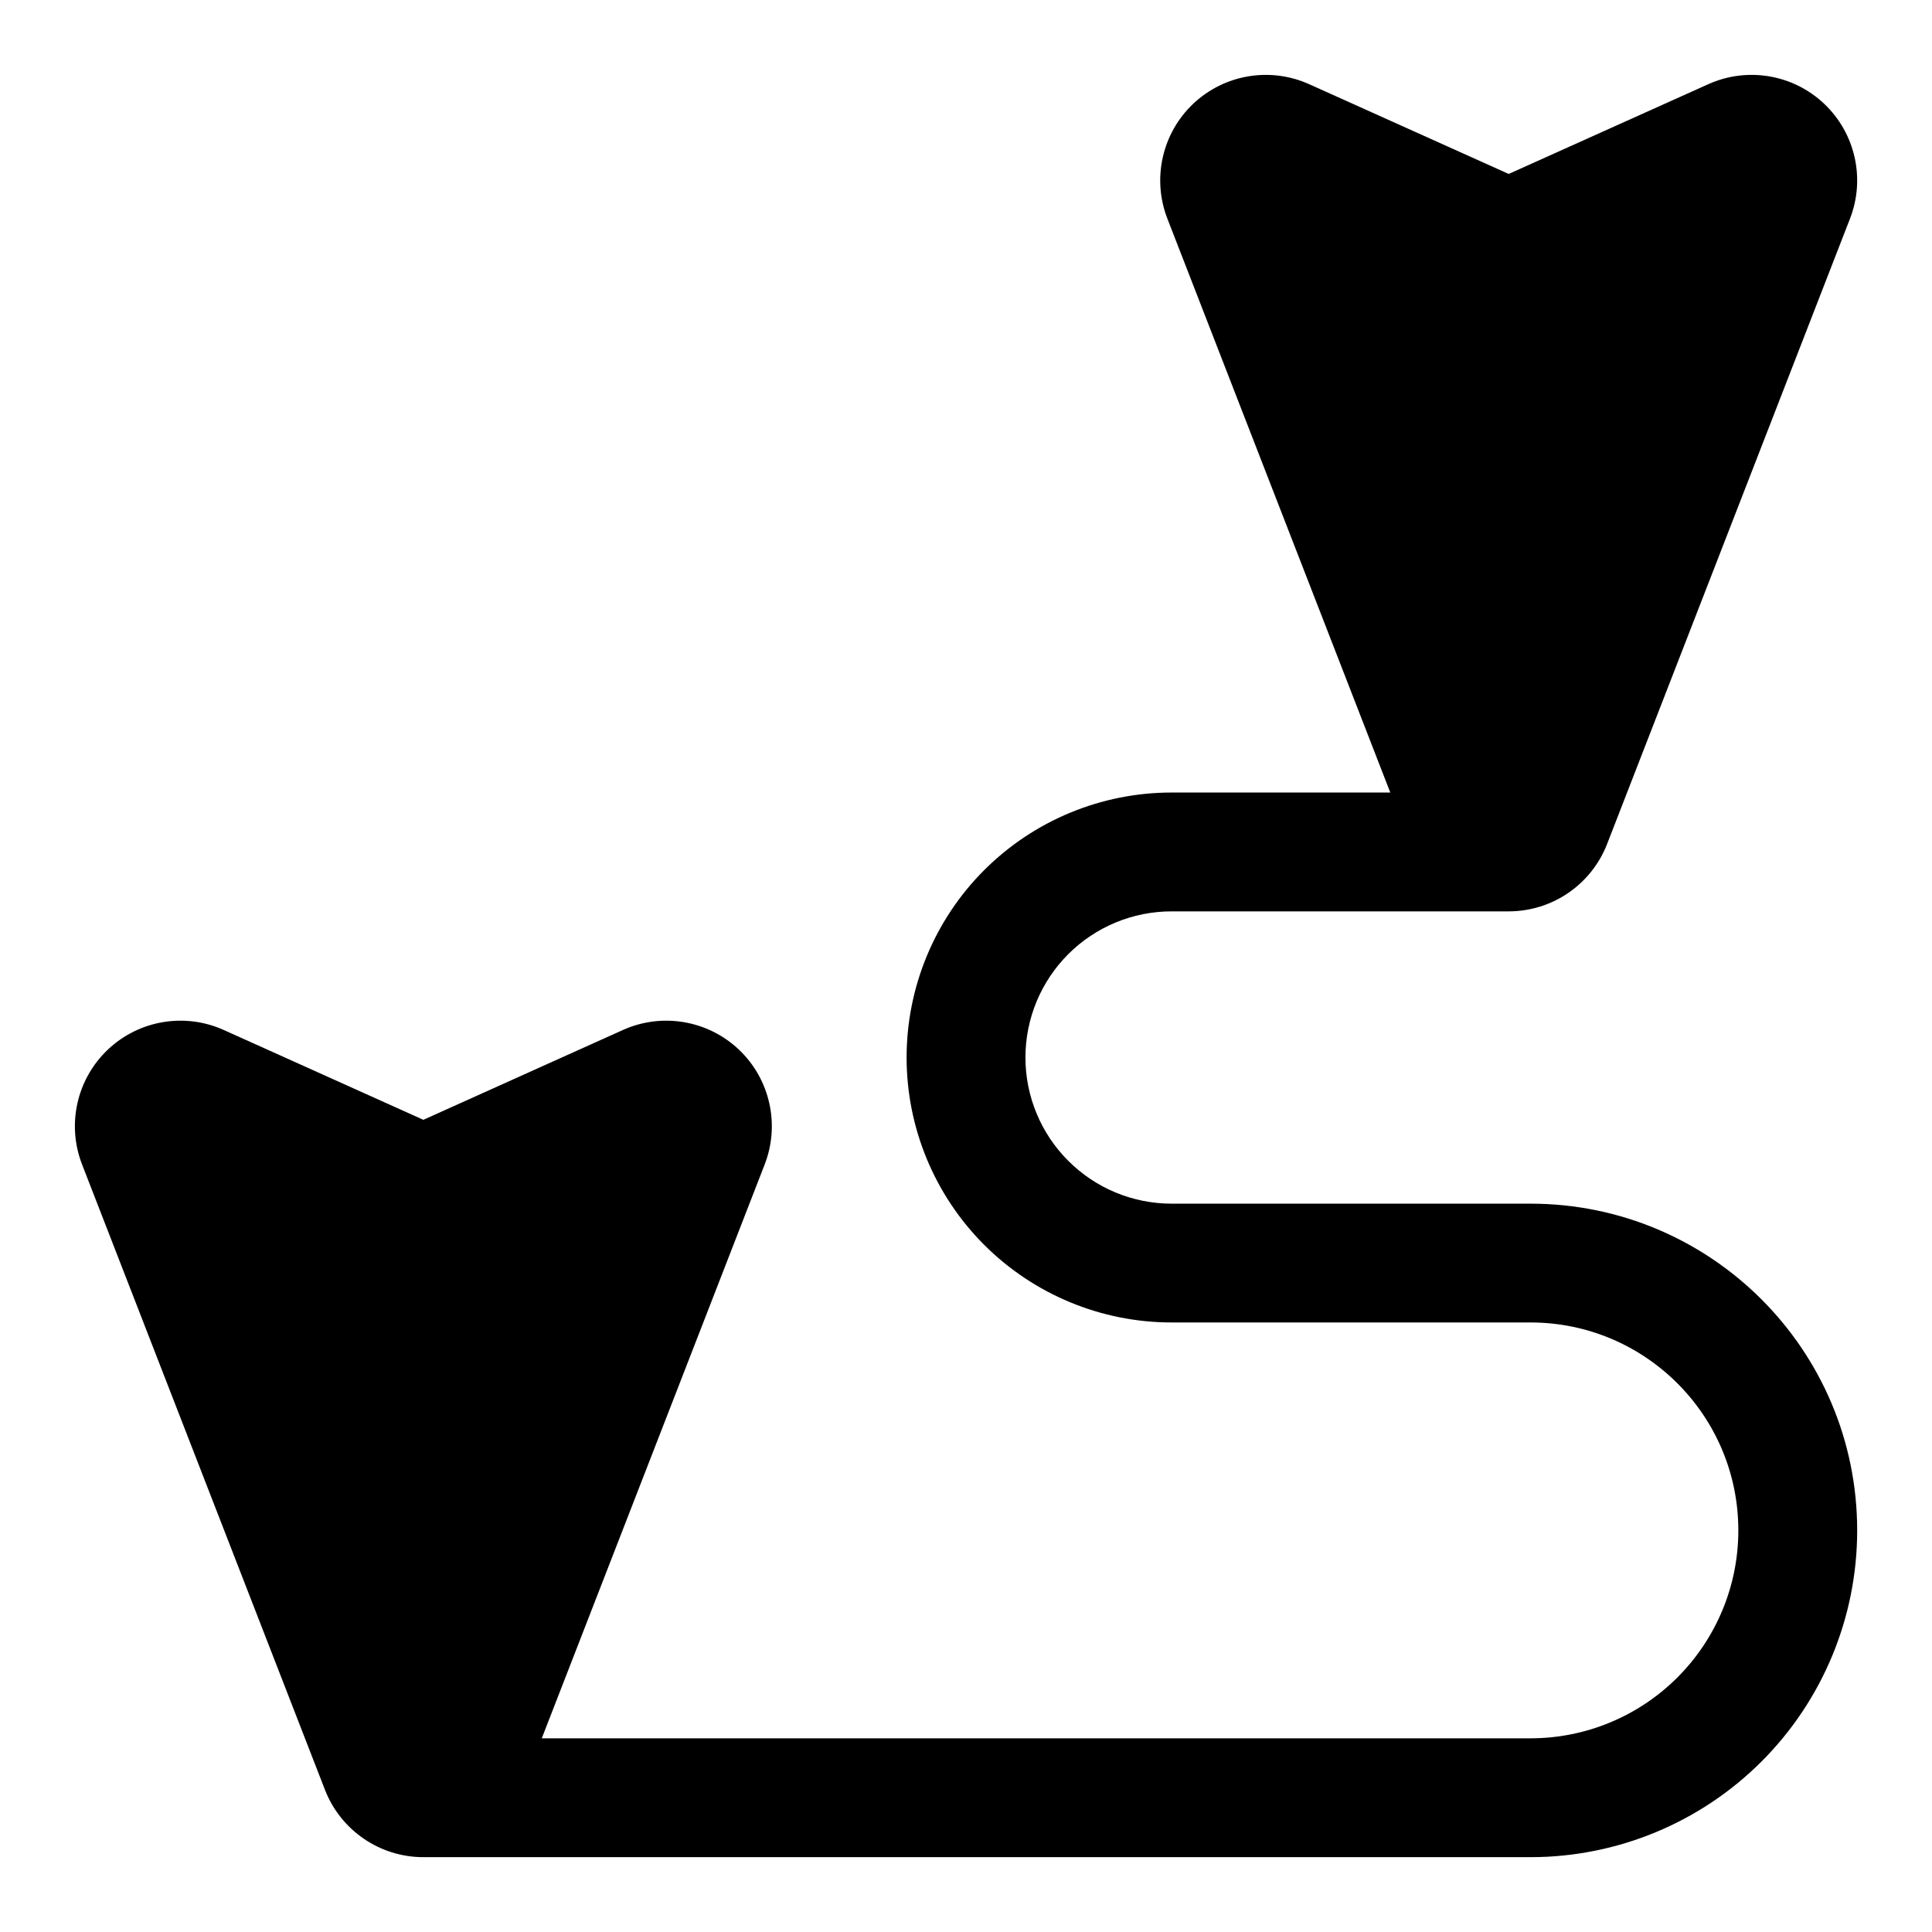
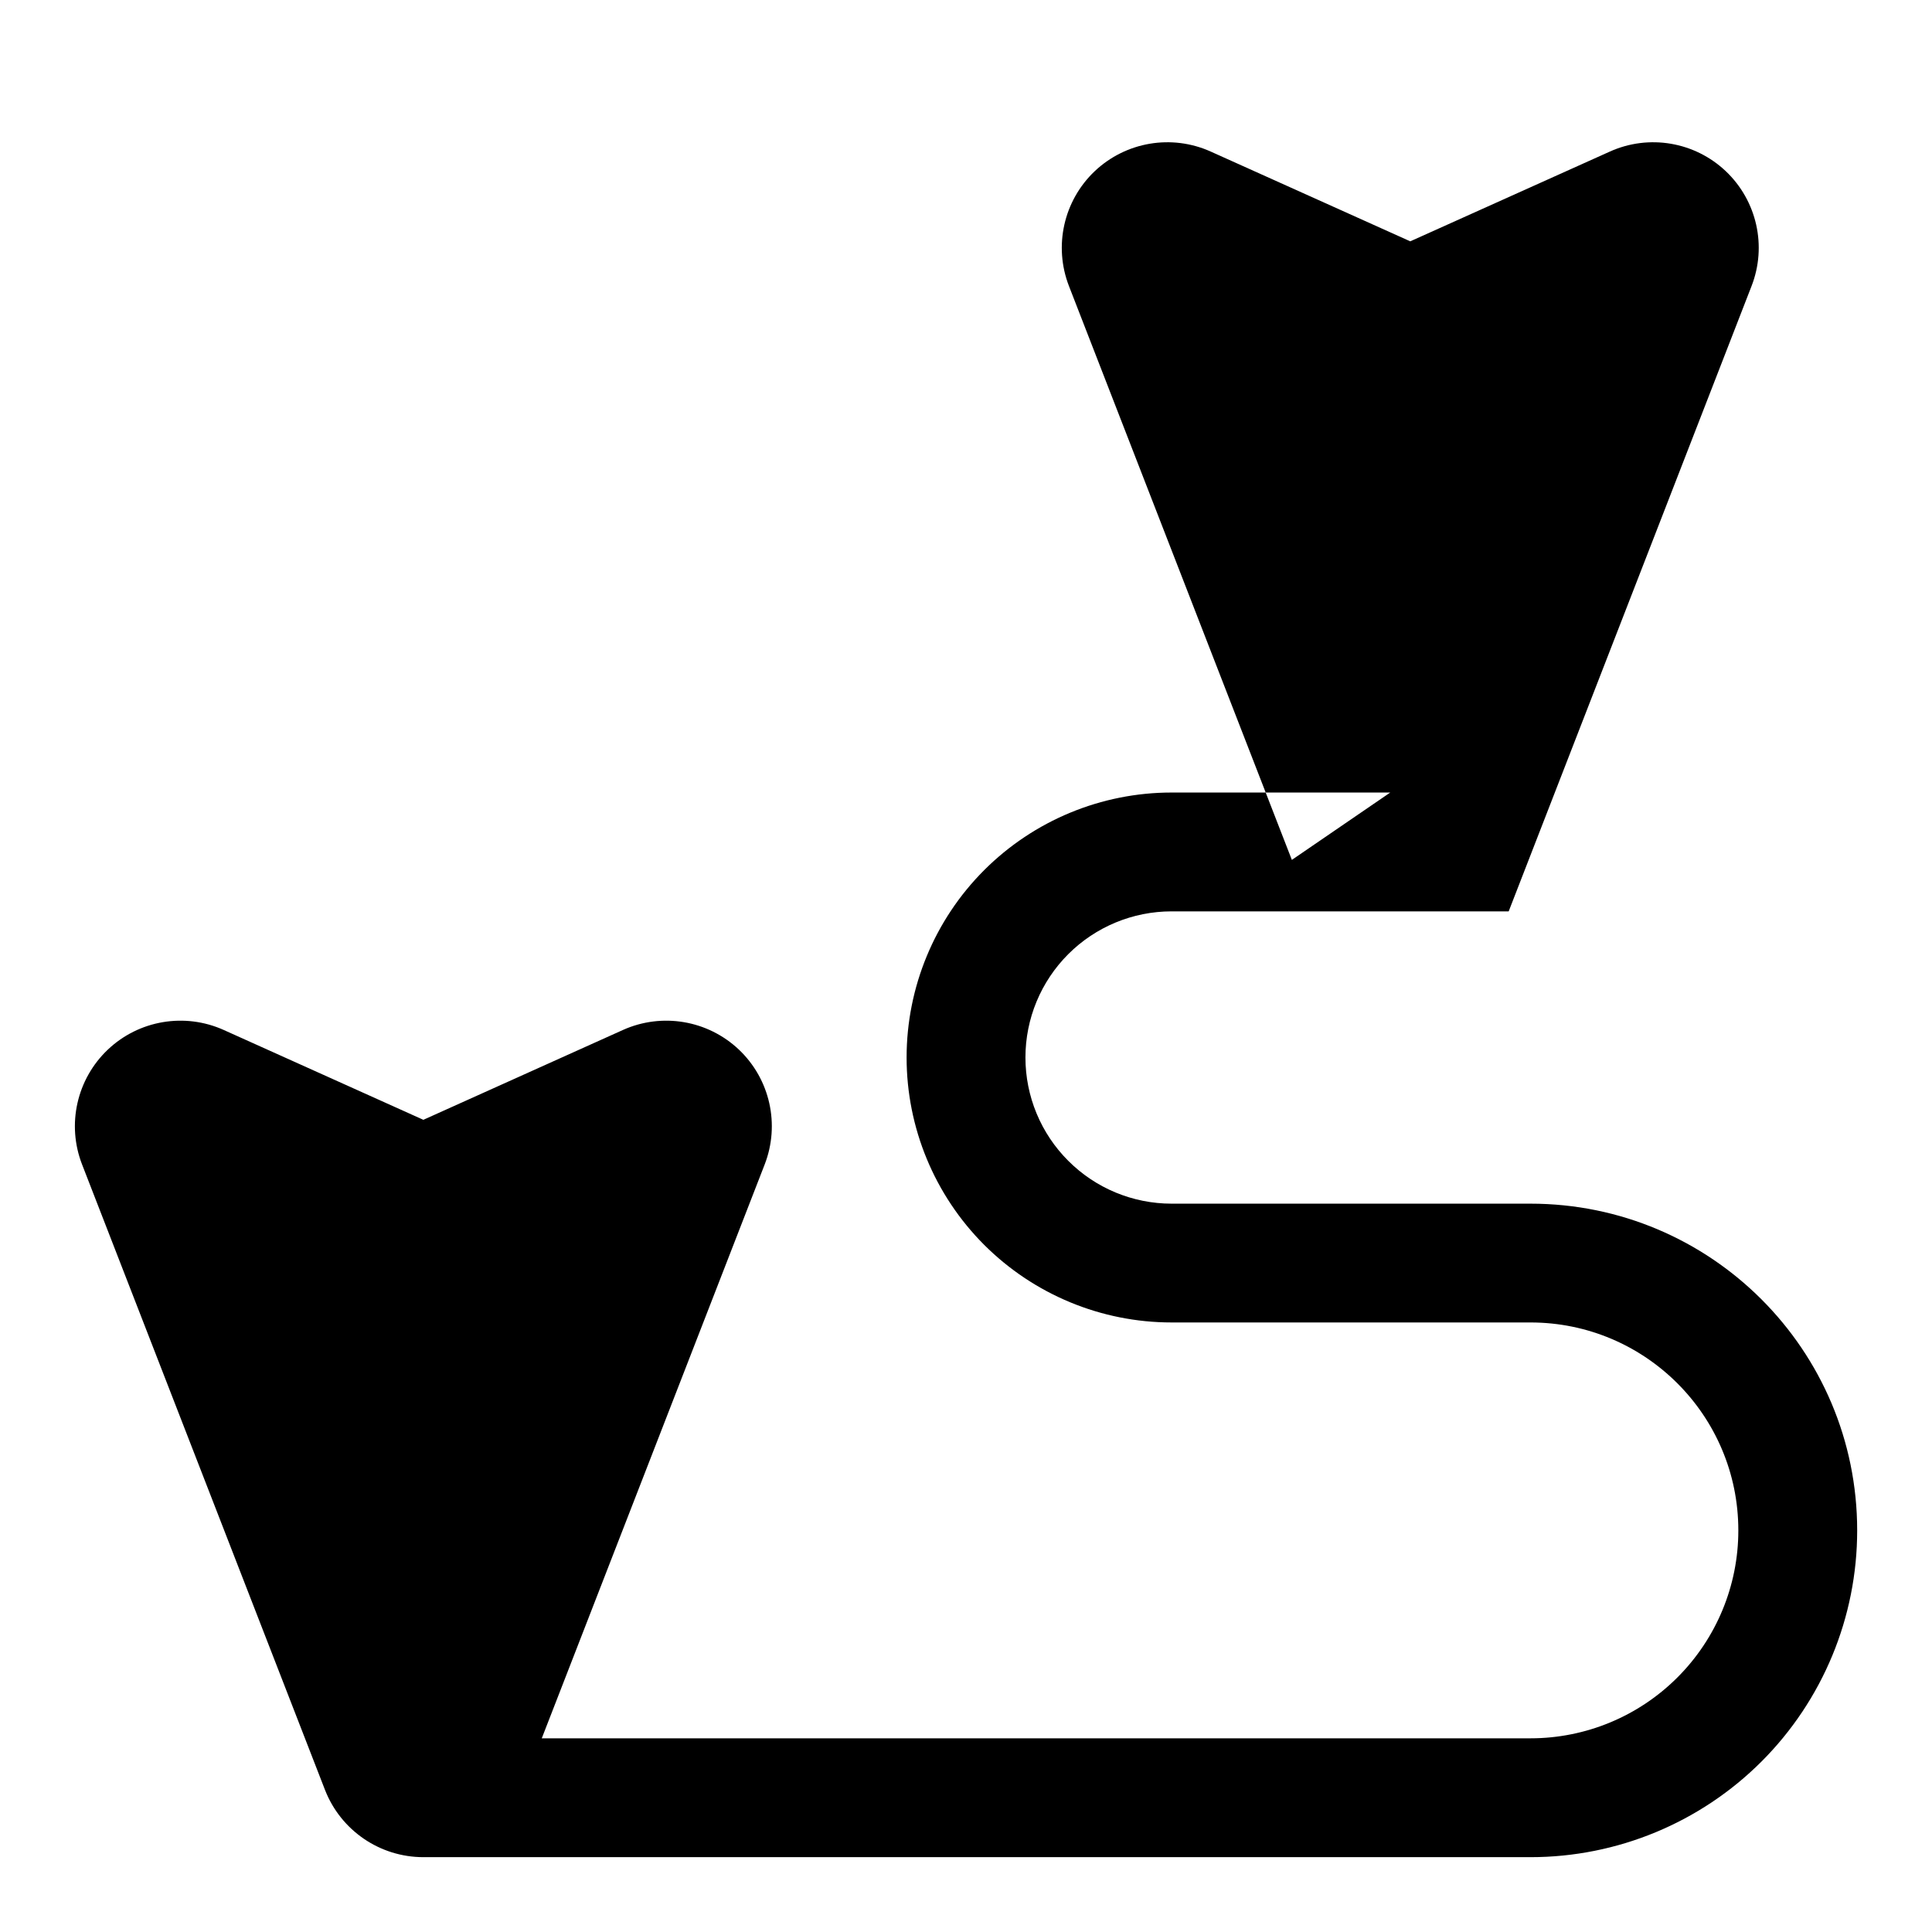
<svg xmlns="http://www.w3.org/2000/svg" fill="#000000" width="800px" height="800px" version="1.1" viewBox="144 144 512 512">
-   <path d="m512.43 354.03h-57.953c-18.625 0-36.48 7.398-49.656 20.562-13.16 13.16-20.562 31.031-20.562 49.656s7.398 36.48 20.562 49.656c13.18 13.16 31.031 20.562 49.656 20.562h95.094c30.434 0 55.105 24.672 55.105 55.105v0.031c0 14.609-5.809 28.605-16.137 38.934s-24.324 16.137-38.934 16.137h-262.03l59.07-152.07c4.109-10.598 1.418-22.609-6.816-30.434-8.25-7.809-20.387-9.871-30.75-5.211l-52.883 23.805-52.898-23.805c-10.344-4.66-22.5-2.598-30.73 5.211-8.234 7.824-10.941 19.836-6.816 30.434l64.363 165.71c4.188 10.77 14.547 17.855 26.086 17.855h293.41c22.953 0 44.98-9.117 61.211-25.348 16.23-16.23 25.348-38.258 25.348-61.211v-0.031c0-47.832-38.762-86.594-86.594-86.594h-95.094c-10.266 0-20.121-4.078-27.379-11.352-7.273-7.258-11.352-17.113-11.352-27.379 0-10.281 4.078-20.121 11.352-27.395 7.258-7.258 17.113-11.336 27.379-11.336h89.332c11.539 0 21.898-7.086 26.086-17.855l64.363-165.71c4.125-10.598 1.418-22.609-6.816-30.434-8.234-7.809-20.387-9.871-30.73-5.211l-52.898 23.789-52.883-23.789c-10.359-4.66-22.5-2.598-30.75 5.211-8.234 7.824-10.926 19.836-6.816 30.434l59.07 152.07z" fill-rule="evenodd" />
+   <path d="m512.43 354.03h-57.953c-18.625 0-36.48 7.398-49.656 20.562-13.16 13.16-20.562 31.031-20.562 49.656s7.398 36.48 20.562 49.656c13.18 13.16 31.031 20.562 49.656 20.562h95.094c30.434 0 55.105 24.672 55.105 55.105v0.031c0 14.609-5.809 28.605-16.137 38.934s-24.324 16.137-38.934 16.137h-262.03l59.07-152.07c4.109-10.598 1.418-22.609-6.816-30.434-8.25-7.809-20.387-9.871-30.75-5.211l-52.883 23.805-52.898-23.805c-10.344-4.66-22.5-2.598-30.73 5.211-8.234 7.824-10.941 19.836-6.816 30.434l64.363 165.71c4.188 10.77 14.547 17.855 26.086 17.855h293.41c22.953 0 44.98-9.117 61.211-25.348 16.23-16.23 25.348-38.258 25.348-61.211v-0.031c0-47.832-38.762-86.594-86.594-86.594h-95.094c-10.266 0-20.121-4.078-27.379-11.352-7.273-7.258-11.352-17.113-11.352-27.379 0-10.281 4.078-20.121 11.352-27.395 7.258-7.258 17.113-11.336 27.379-11.336h89.332l64.363-165.71c4.125-10.598 1.418-22.609-6.816-30.434-8.234-7.809-20.387-9.871-30.73-5.211l-52.898 23.789-52.883-23.789c-10.359-4.66-22.5-2.598-30.75 5.211-8.234 7.824-10.926 19.836-6.816 30.434l59.07 152.07z" fill-rule="evenodd" />
</svg>